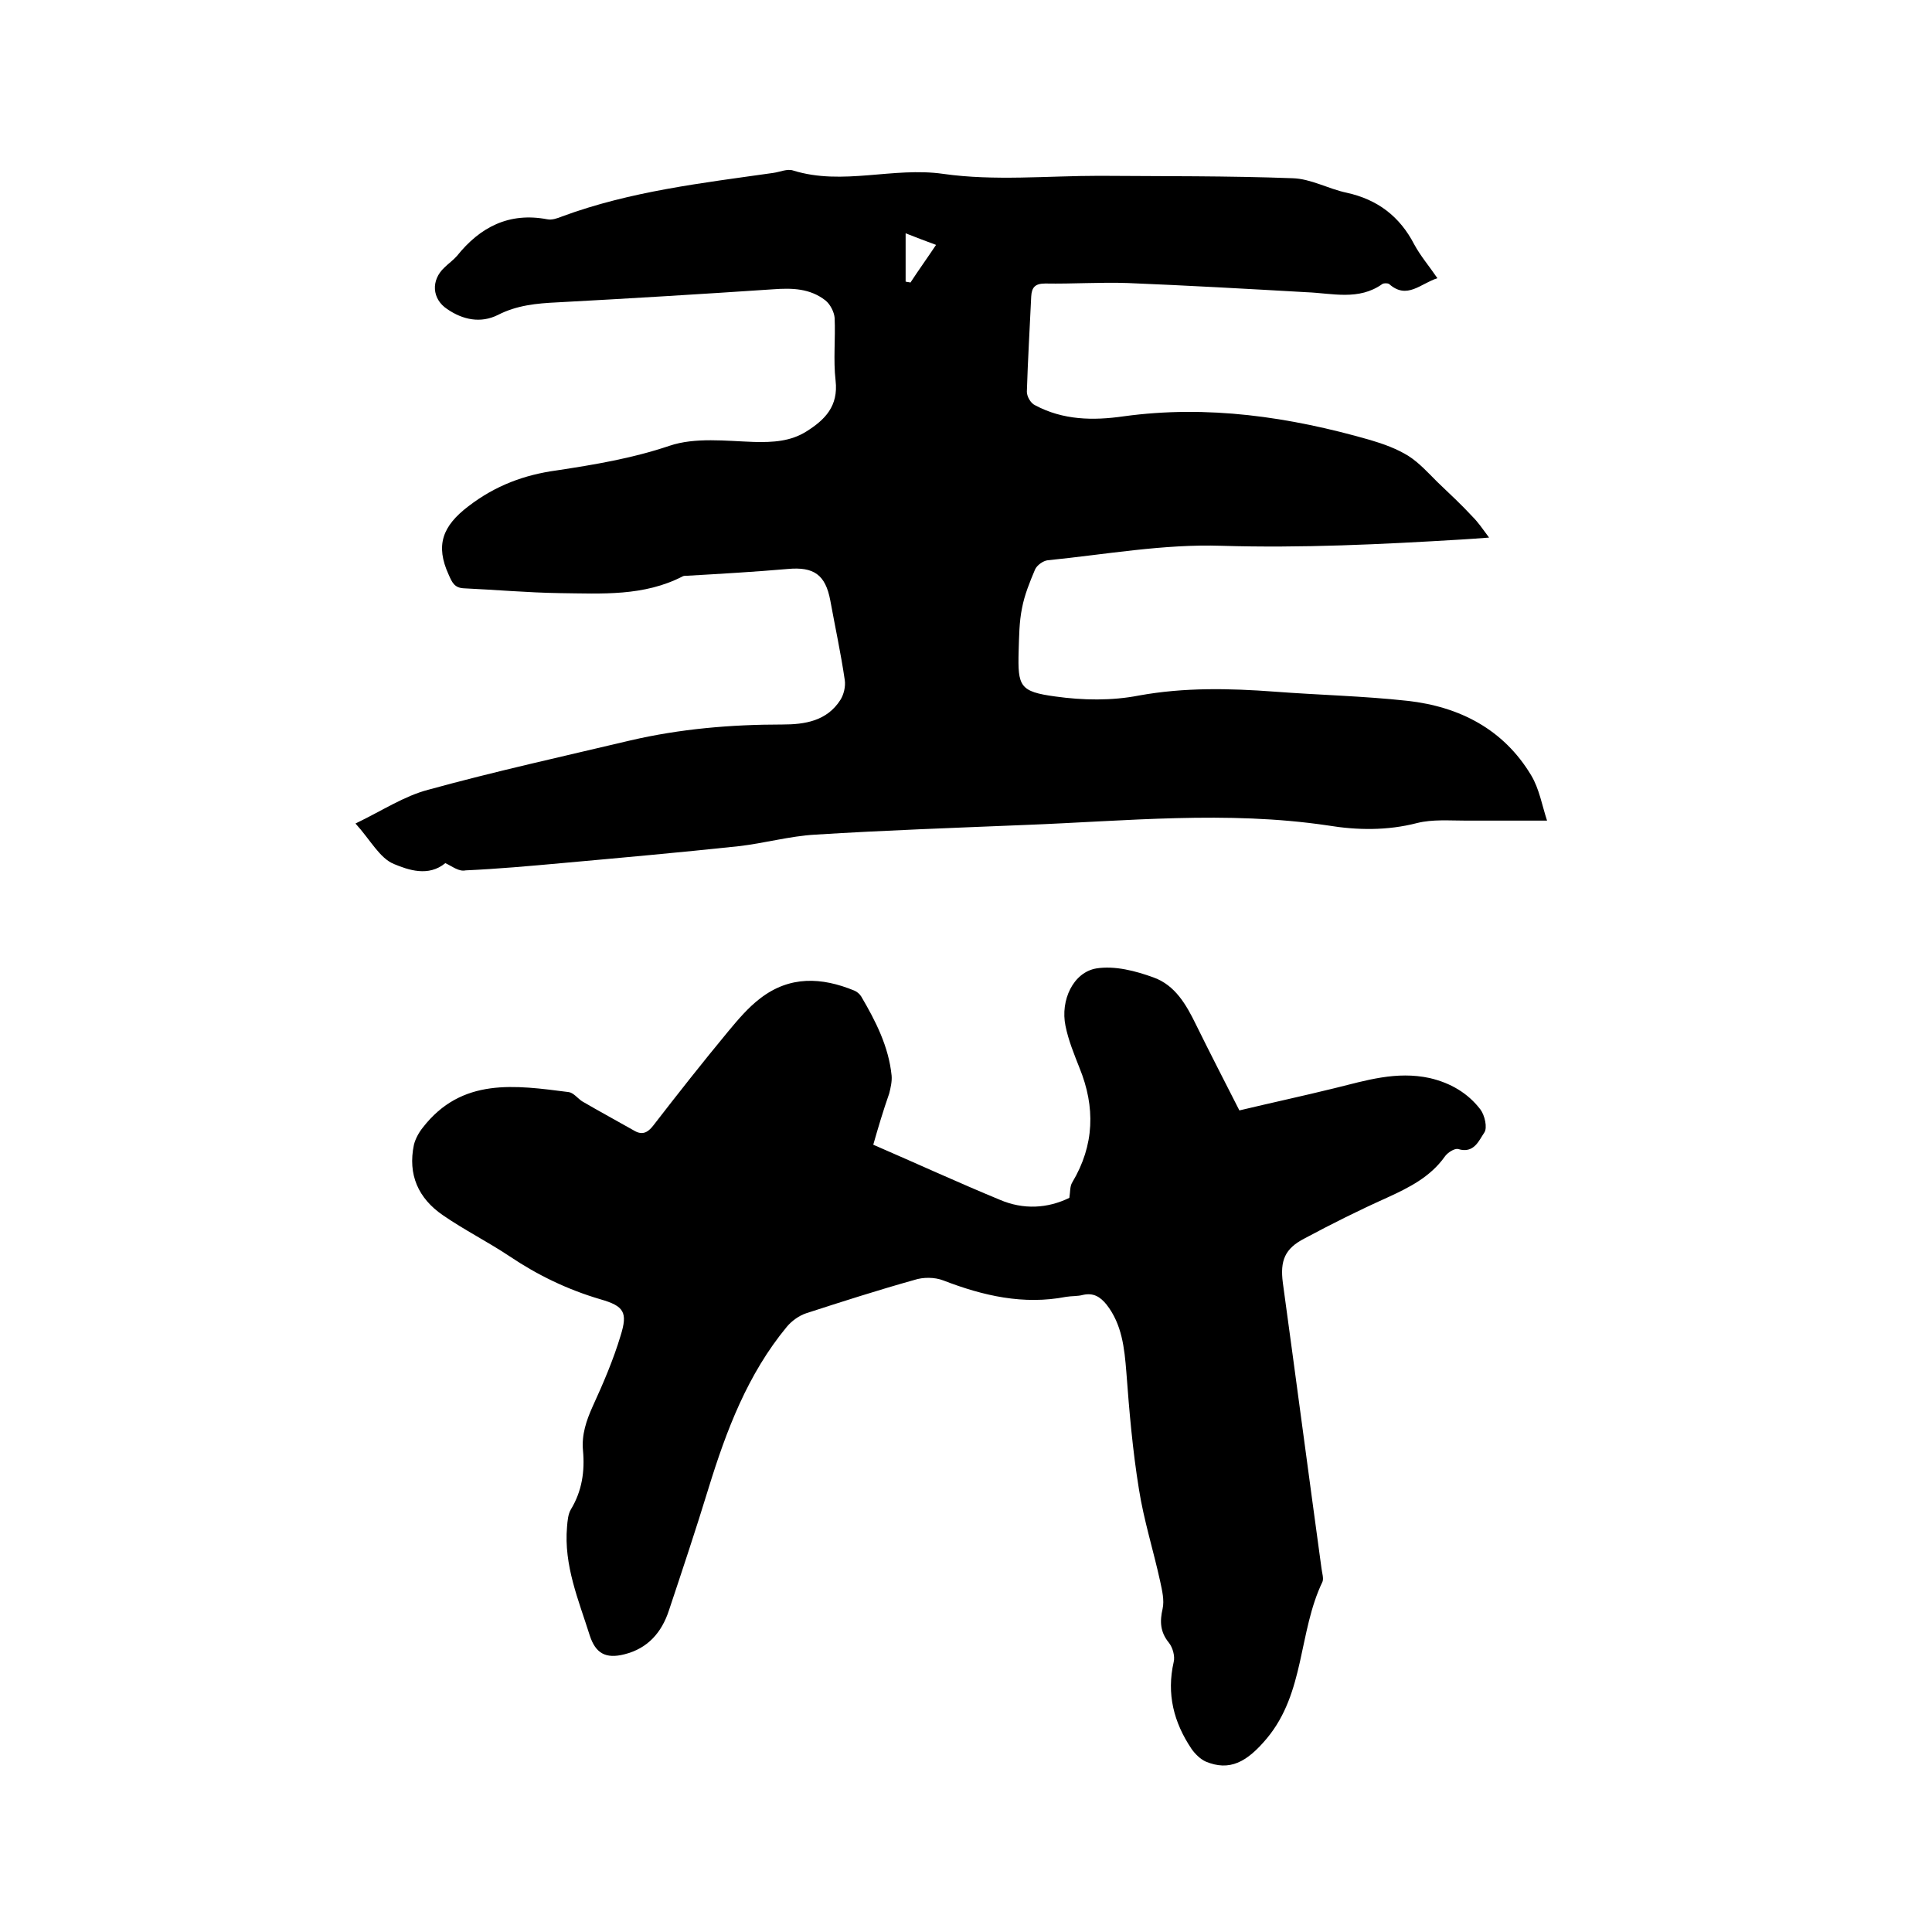
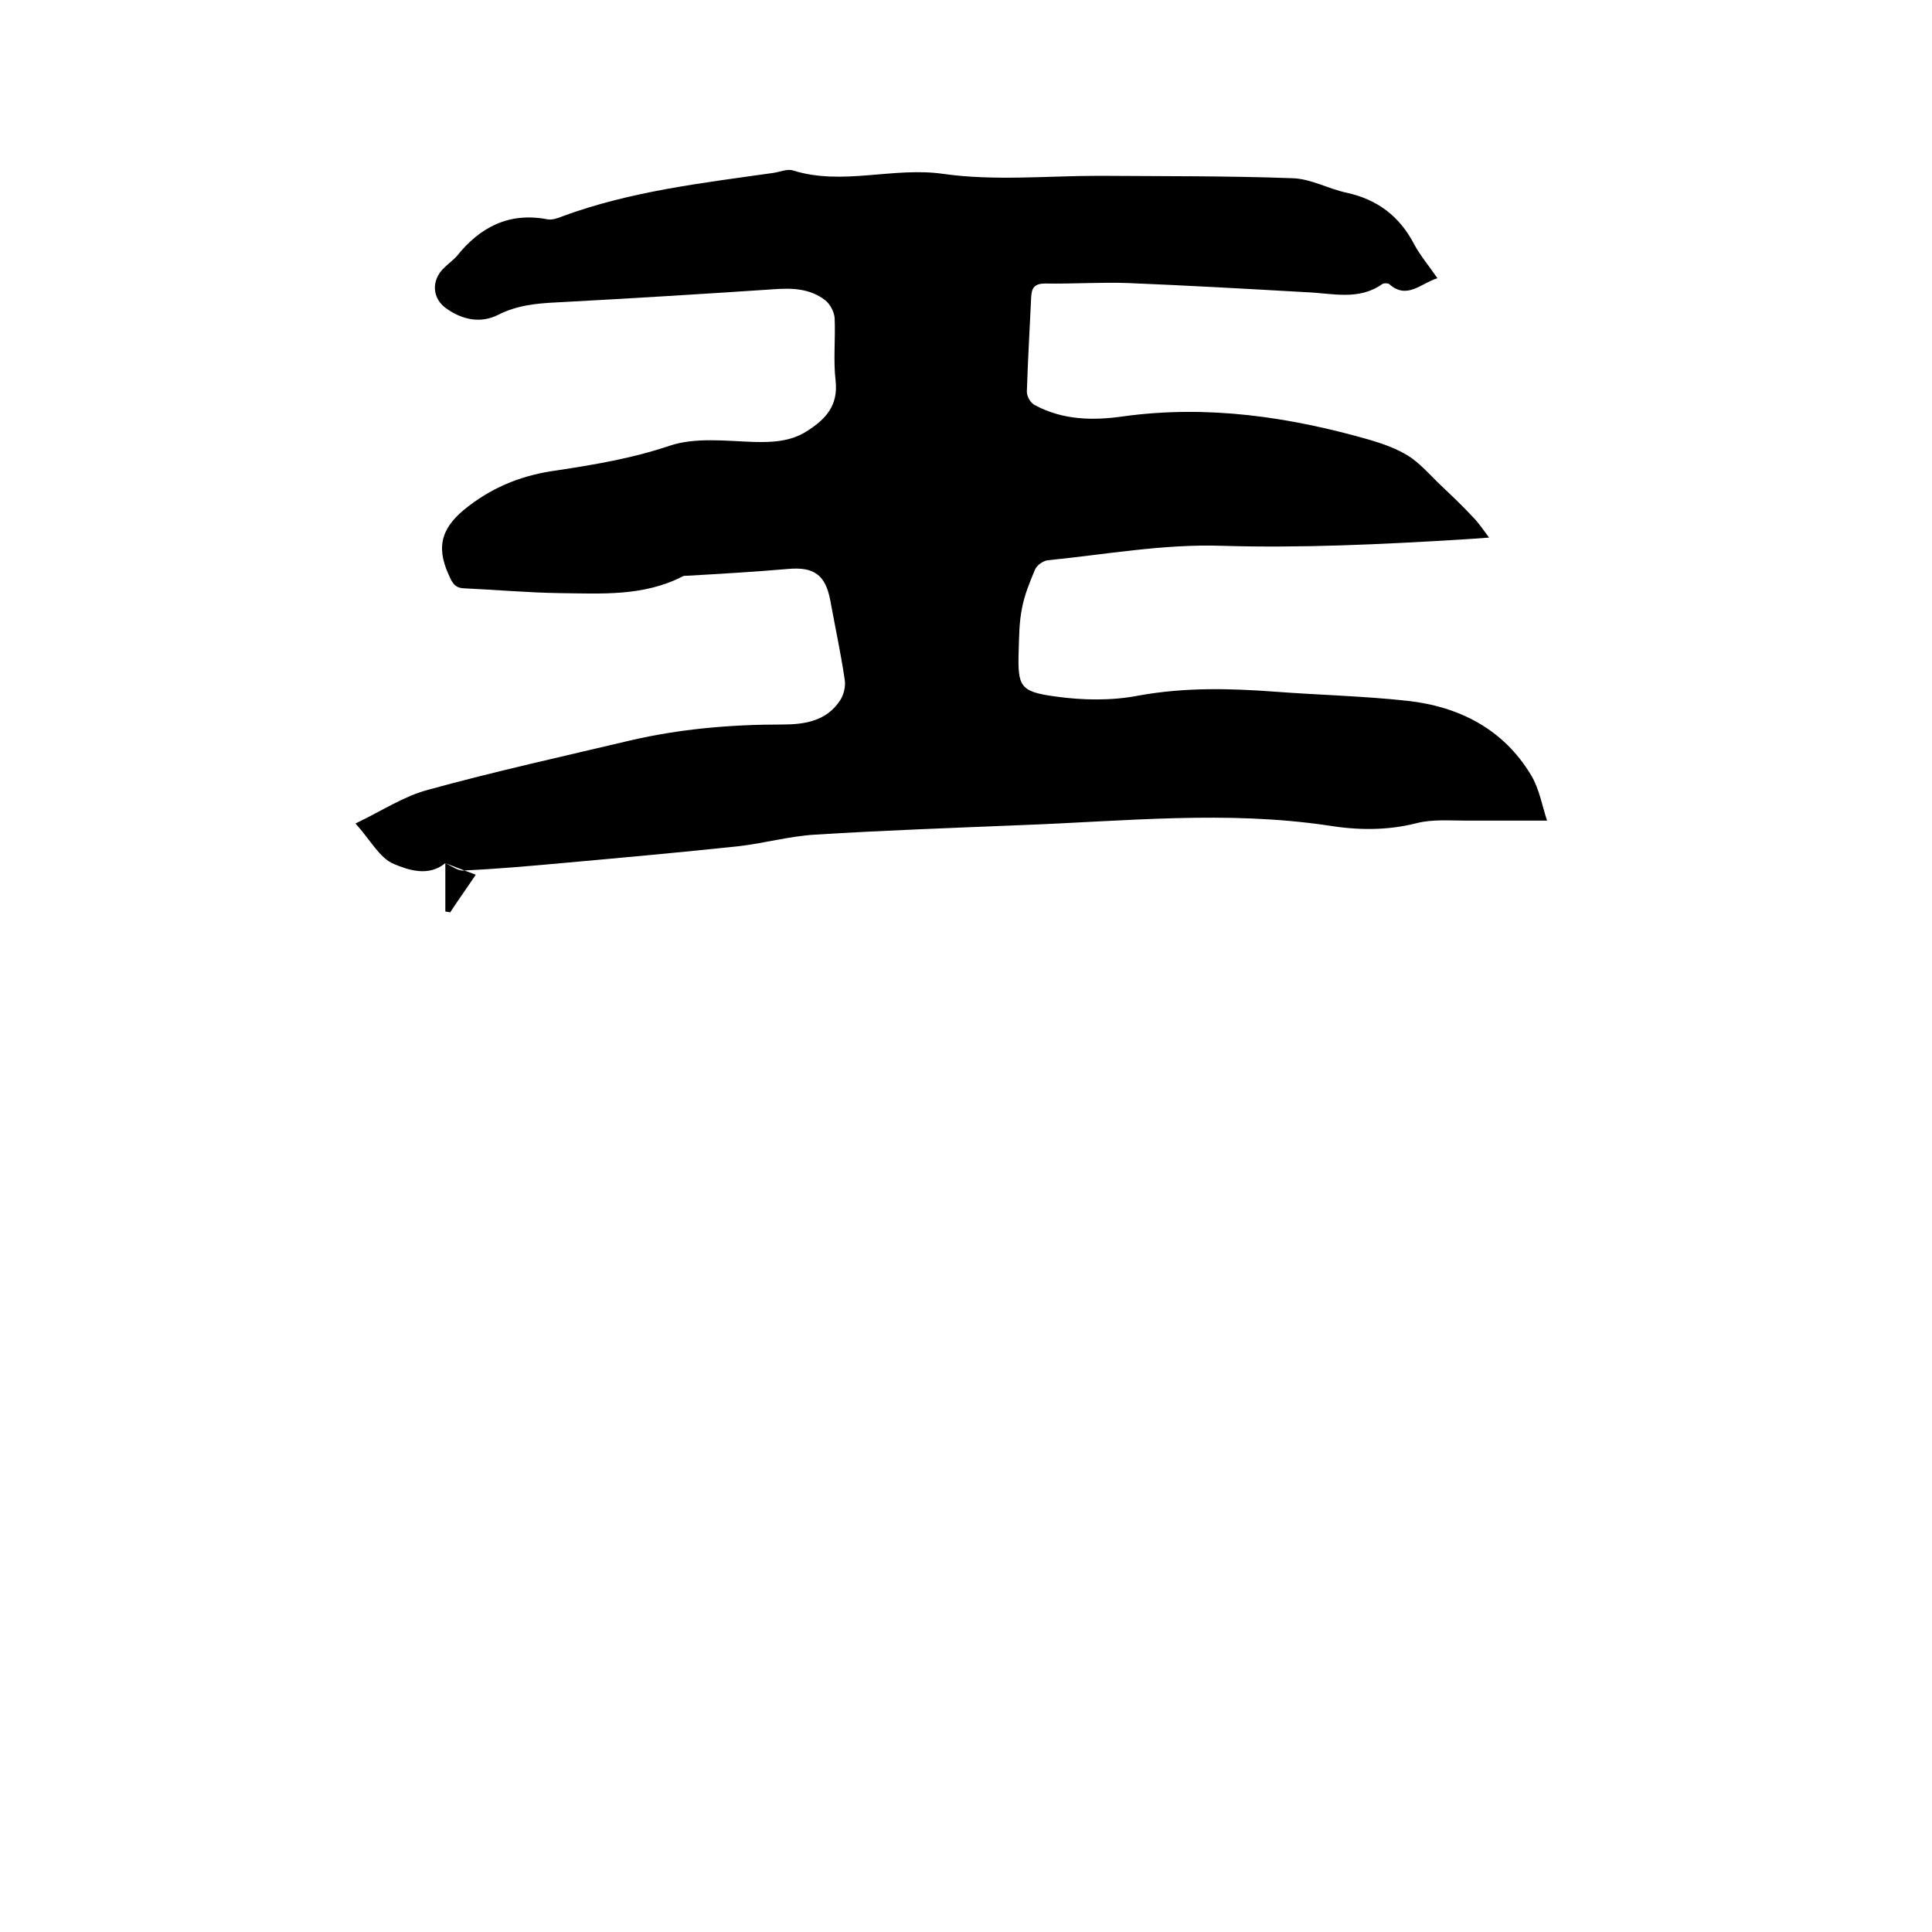
<svg xmlns="http://www.w3.org/2000/svg" enable-background="new 0 0 400 400" viewBox="0 0 400 400">
-   <path d="m92.2 178.7c-3.5 2.9-7.7 1.4-10.6.2-3-1.2-4.9-5-8-8.4 5.6-2.7 10.1-5.7 15.1-7 13.8-3.8 27.9-6.9 41.8-10.2 10.3-2.4 20.8-3.3 31.5-3.3 4.6 0 9.2-.7 12-5.1.7-1.1 1.1-2.8.9-4.1-.8-5.5-2-11-3-16.5-1-5.3-3.4-7-8.8-6.5-6.9.6-13.9 1-20.8 1.4-.3 0-.7 0-.9.1-8.1 4.2-16.8 3.6-25.5 3.5-6.7-.1-13.3-.7-19.9-1-1.9-.1-2.4-1.2-3.1-2.8-2.8-6.1-1.3-10.1 4.1-14.2 5.6-4.3 11.6-6.5 18.2-7.4 7.9-1.2 15.7-2.5 23.4-5.1 5.3-1.8 11.7-1 17.5-.8 3.9.1 7.6-.1 10.9-2.2 3.8-2.4 6.6-5.2 6-10.5-.5-4.3 0-8.7-.2-13-.1-1.2-.9-2.8-1.9-3.6-3.2-2.5-6.9-2.6-10.9-2.3-14.9 1-29.7 1.9-44.6 2.7-4.3.2-8.4.6-12.3 2.6-3.6 1.8-7.3 1-10.5-1.2-3.2-2.1-3.4-6-.6-8.6.8-.8 1.8-1.5 2.6-2.4 4.8-6 10.8-9.1 18.7-7.6 1 .2 2.1-.2 3.1-.6 14.1-5.2 28.9-6.9 43.7-9 1.4-.2 2.9-.9 4.1-.5 10.3 3.2 20.7-.8 31.1.7 10.6 1.5 21.5.4 32.3.4 13.3.1 26.7 0 40 .5 3.8.1 7.4 2.2 11.2 3 6.4 1.4 11 4.9 14 10.7 1.3 2.4 3.1 4.5 4.8 7-3.5 1.1-6.3 4.5-10 1.2-.3-.2-1.1-.2-1.4 0-4.9 3.5-10.4 1.9-15.7 1.7-12.3-.7-24.7-1.4-37-1.9-5.7-.2-11.4.2-17.1.1-2.1 0-2.8.8-2.9 2.7-.3 6.6-.7 13.1-.9 19.7 0 1 .8 2.4 1.7 2.8 5.8 3.1 12 3.2 18.3 2.3 17.4-2.4 34.4.1 51.1 4.9 2.7.8 5.5 1.8 7.9 3.3 2.2 1.4 4.1 3.5 6 5.4 2.5 2.4 5 4.7 7.3 7.2 1.1 1.1 2 2.4 3.4 4.3-2.6.2-4.1.3-5.7.4-16.6 1-33.1 1.8-49.7 1.3-12-.4-24 1.8-36 3-.9.1-2.2 1-2.6 1.9-1.1 2.6-2.2 5.3-2.7 8-.6 2.9-.6 5.9-.7 8.9-.2 7.3.2 8.4 7.6 9.4 5.7.8 11.7.9 17.3-.2 9.4-1.7 18.7-1.5 28.1-.8 9.2.7 18.4.9 27.5 1.9 10.8 1.2 19.9 5.9 25.6 15.4 1.7 2.8 2.3 6.4 3.3 9.4-6.1 0-11.5 0-16.8 0-3.4 0-6.9-.3-10.1.5-6.2 1.6-12.4 1.5-18.5.5-20.9-3.1-41.8-.9-62.7-.1-14.5.6-29 1.1-43.4 2-5.3.3-10.6 1.8-15.9 2.4-12.2 1.3-24.4 2.4-36.6 3.5-6.6.6-13.3 1.2-19.9 1.5-1.4.3-2.7-.8-4.2-1.5zm95.3-130.4v10c.3.1.7.1 1 .2 1.7-2.6 3.5-5.1 5.3-7.8-2.2-.8-4-1.5-6.3-2.4z" />
-   <path d="m180.8 237c9 3.9 17.5 7.8 26.2 11.4 4.9 2.1 9.9 1.8 14.4-.4.2-1.3.1-2.4.6-3.2 4.6-7.7 4.8-15.6 1.5-23.7-1.1-2.8-2.3-5.7-2.9-8.7-1.1-5.3 1.6-11.1 6.4-11.9 3.8-.6 8.1.5 11.9 1.9 4.4 1.6 6.7 5.6 8.7 9.7 2.9 5.9 5.9 11.7 9 17.8 6.7-1.6 13.2-3 19.7-4.6s12.8-3.6 19.7-2.1c4.3 1 7.9 3.1 10.5 6.5.9 1.2 1.5 3.8.8 4.8-1.1 1.6-2.1 4.4-5.4 3.4-.7-.2-2.2.7-2.8 1.6-3 4.2-7.4 6.4-12 8.5-5.8 2.6-11.4 5.4-17 8.4-4.1 2.1-5.1 4.6-4.5 9.2 2.7 19.7 5.3 39.4 8 59.1.1.9.5 2.1.2 2.8-5 10.4-3.6 22.9-11.5 32.4-4.1 4.9-7.7 6.9-12.7 4.8-1.1-.5-2.2-1.6-2.9-2.6-3.7-5.5-5.2-11.4-3.7-18 .3-1.2-.2-3-1-4-1.8-2.2-1.9-4.4-1.3-7 .4-1.8-.1-3.8-.5-5.7-1.4-6.4-3.4-12.7-4.4-19.1-1.3-8-2-16.1-2.6-24.2-.4-5-.9-9.9-4.1-14-1.3-1.6-2.7-2.5-4.9-2-1.1.3-2.3.2-3.5.4-8.8 1.7-17.1-.2-25.4-3.4-1.8-.7-4.2-.7-6-.1-7.5 2.1-15 4.5-22.4 6.9-1.5.5-3 1.6-4 2.8-8.1 9.8-12.5 21.4-16.2 33.4-2.6 8.5-5.4 16.9-8.2 25.3-1.5 4.6-4.4 7.9-9.2 9.1-3.9 1-6-.2-7.2-3.9-2.3-7.3-5.4-14.5-4.7-22.5.1-1.2.2-2.6.8-3.6 2.3-3.8 2.9-7.9 2.5-12.2-.3-3.3.7-6.2 2-9.1 2.2-4.8 4.3-9.7 5.8-14.7 1.5-4.8.7-6.1-4.2-7.5-6.8-2-13-5-18.8-8.9-4.5-3-9.3-5.4-13.8-8.5-5.1-3.5-7.3-8.4-6-14.6.3-1.2 1-2.5 1.8-3.5 8.1-10.5 19.2-8.8 30.2-7.4 1 .1 1.9 1.3 2.8 1.9 3.6 2.1 7.3 4.1 11 6.2 1.5.8 2.6.3 3.7-1.1 5.1-6.6 10.3-13.2 15.6-19.6 2-2.4 4.1-4.9 6.6-6.8 6.1-4.7 12.7-4.4 19.5-1.6.5.2 1.1.7 1.4 1.2 3 5.1 5.7 10.4 6.3 16.4.1 1.2-.2 2.5-.5 3.7-1.2 3.4-2.3 7.1-3.3 10.6z" />
+   <path d="m92.2 178.7c-3.5 2.9-7.7 1.4-10.6.2-3-1.2-4.9-5-8-8.4 5.6-2.7 10.1-5.7 15.1-7 13.8-3.8 27.9-6.9 41.8-10.2 10.3-2.4 20.8-3.3 31.5-3.3 4.6 0 9.2-.7 12-5.1.7-1.1 1.1-2.8.9-4.1-.8-5.5-2-11-3-16.5-1-5.3-3.4-7-8.8-6.5-6.9.6-13.9 1-20.8 1.4-.3 0-.7 0-.9.1-8.1 4.2-16.8 3.6-25.5 3.5-6.7-.1-13.3-.7-19.9-1-1.9-.1-2.4-1.2-3.1-2.8-2.8-6.1-1.3-10.1 4.1-14.2 5.6-4.3 11.6-6.5 18.2-7.4 7.9-1.2 15.7-2.5 23.4-5.1 5.3-1.8 11.7-1 17.5-.8 3.9.1 7.6-.1 10.9-2.2 3.8-2.4 6.6-5.2 6-10.5-.5-4.3 0-8.7-.2-13-.1-1.2-.9-2.8-1.9-3.6-3.2-2.5-6.9-2.6-10.9-2.3-14.9 1-29.7 1.9-44.6 2.7-4.3.2-8.4.6-12.3 2.6-3.6 1.8-7.3 1-10.5-1.2-3.2-2.1-3.4-6-.6-8.6.8-.8 1.8-1.5 2.6-2.4 4.8-6 10.8-9.1 18.7-7.6 1 .2 2.1-.2 3.1-.6 14.1-5.2 28.9-6.9 43.7-9 1.4-.2 2.9-.9 4.1-.5 10.3 3.2 20.7-.8 31.1.7 10.6 1.5 21.5.4 32.3.4 13.3.1 26.7 0 40 .5 3.8.1 7.4 2.2 11.2 3 6.4 1.4 11 4.9 14 10.7 1.3 2.4 3.1 4.5 4.8 7-3.5 1.1-6.3 4.5-10 1.2-.3-.2-1.1-.2-1.4 0-4.9 3.5-10.4 1.9-15.7 1.7-12.3-.7-24.7-1.4-37-1.9-5.7-.2-11.4.2-17.1.1-2.1 0-2.8.8-2.9 2.7-.3 6.6-.7 13.1-.9 19.7 0 1 .8 2.4 1.7 2.8 5.8 3.1 12 3.2 18.3 2.3 17.4-2.4 34.4.1 51.1 4.9 2.7.8 5.5 1.8 7.9 3.3 2.2 1.4 4.1 3.5 6 5.4 2.5 2.4 5 4.7 7.3 7.2 1.1 1.1 2 2.4 3.4 4.3-2.6.2-4.1.3-5.7.4-16.6 1-33.1 1.8-49.7 1.3-12-.4-24 1.8-36 3-.9.1-2.2 1-2.6 1.9-1.1 2.6-2.2 5.3-2.7 8-.6 2.9-.6 5.9-.7 8.9-.2 7.3.2 8.4 7.6 9.4 5.7.8 11.7.9 17.3-.2 9.4-1.7 18.7-1.5 28.1-.8 9.2.7 18.4.9 27.5 1.9 10.8 1.2 19.9 5.9 25.6 15.4 1.7 2.8 2.3 6.4 3.3 9.4-6.1 0-11.5 0-16.8 0-3.4 0-6.9-.3-10.1.5-6.2 1.6-12.4 1.5-18.5.5-20.9-3.1-41.8-.9-62.7-.1-14.5.6-29 1.1-43.4 2-5.3.3-10.6 1.8-15.9 2.4-12.2 1.3-24.4 2.4-36.6 3.5-6.6.6-13.3 1.2-19.9 1.5-1.4.3-2.7-.8-4.2-1.5zv10c.3.1.7.1 1 .2 1.7-2.6 3.5-5.1 5.3-7.8-2.2-.8-4-1.5-6.3-2.4z" />
</svg>